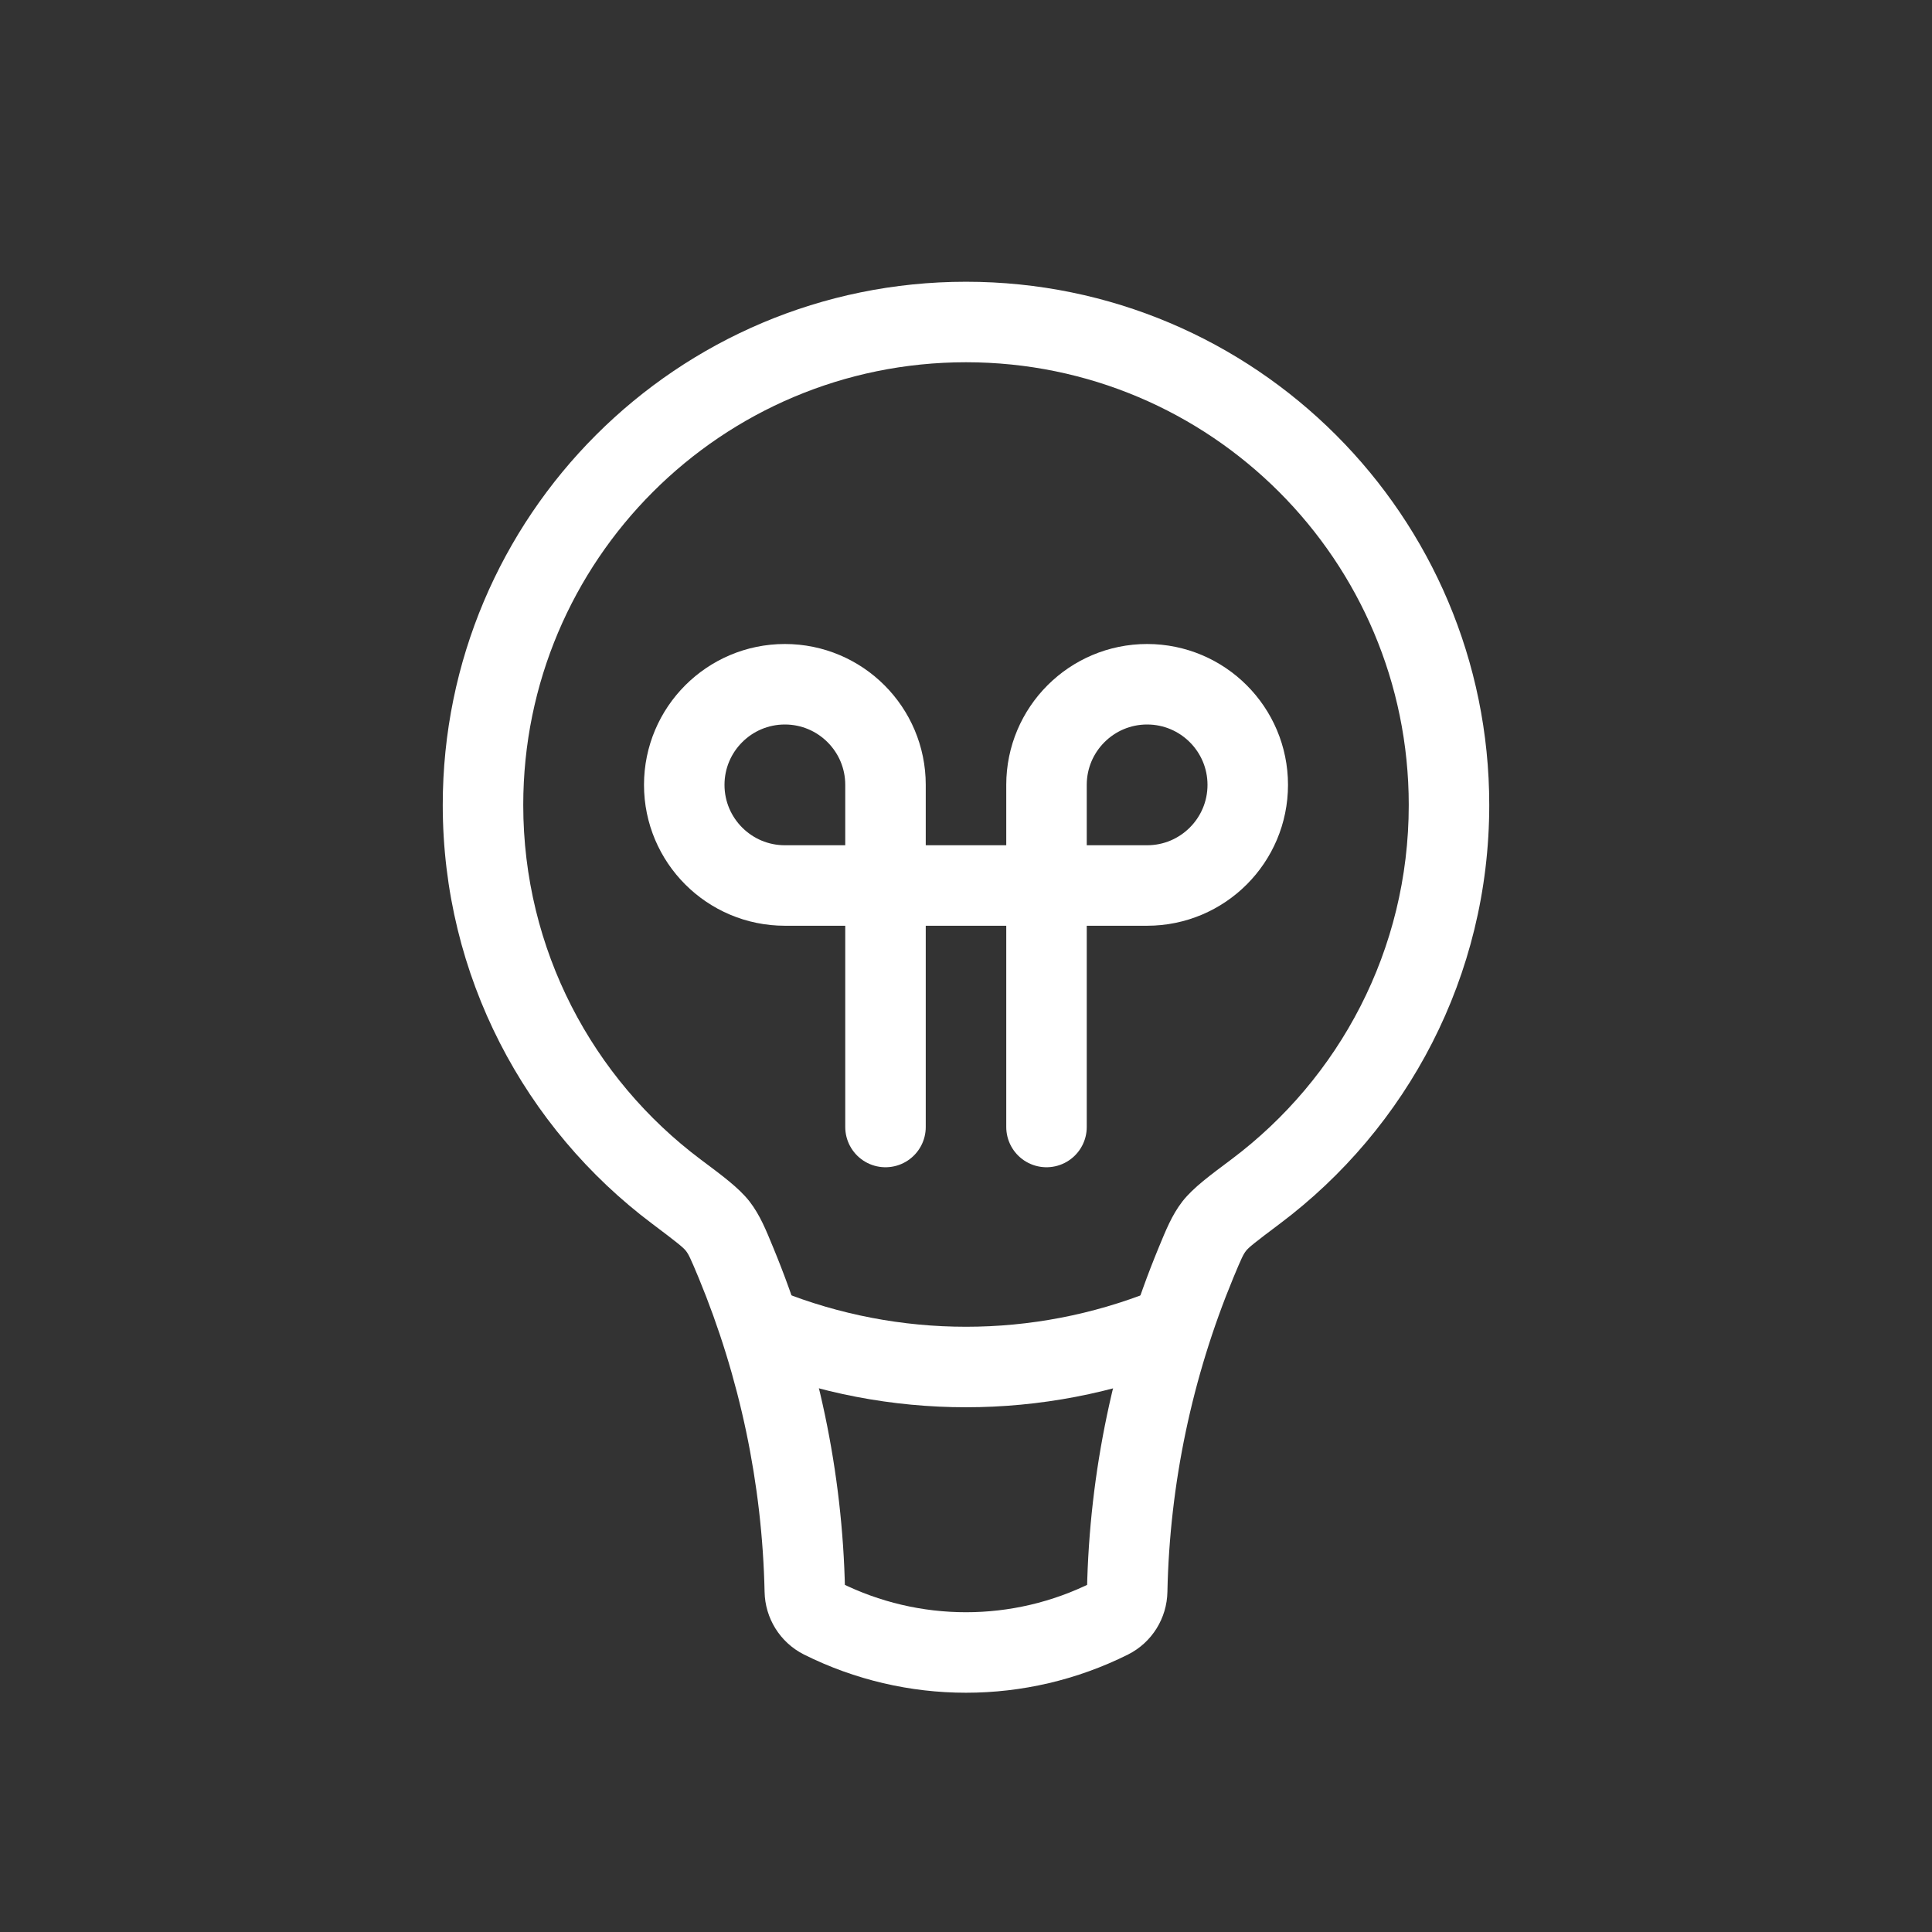
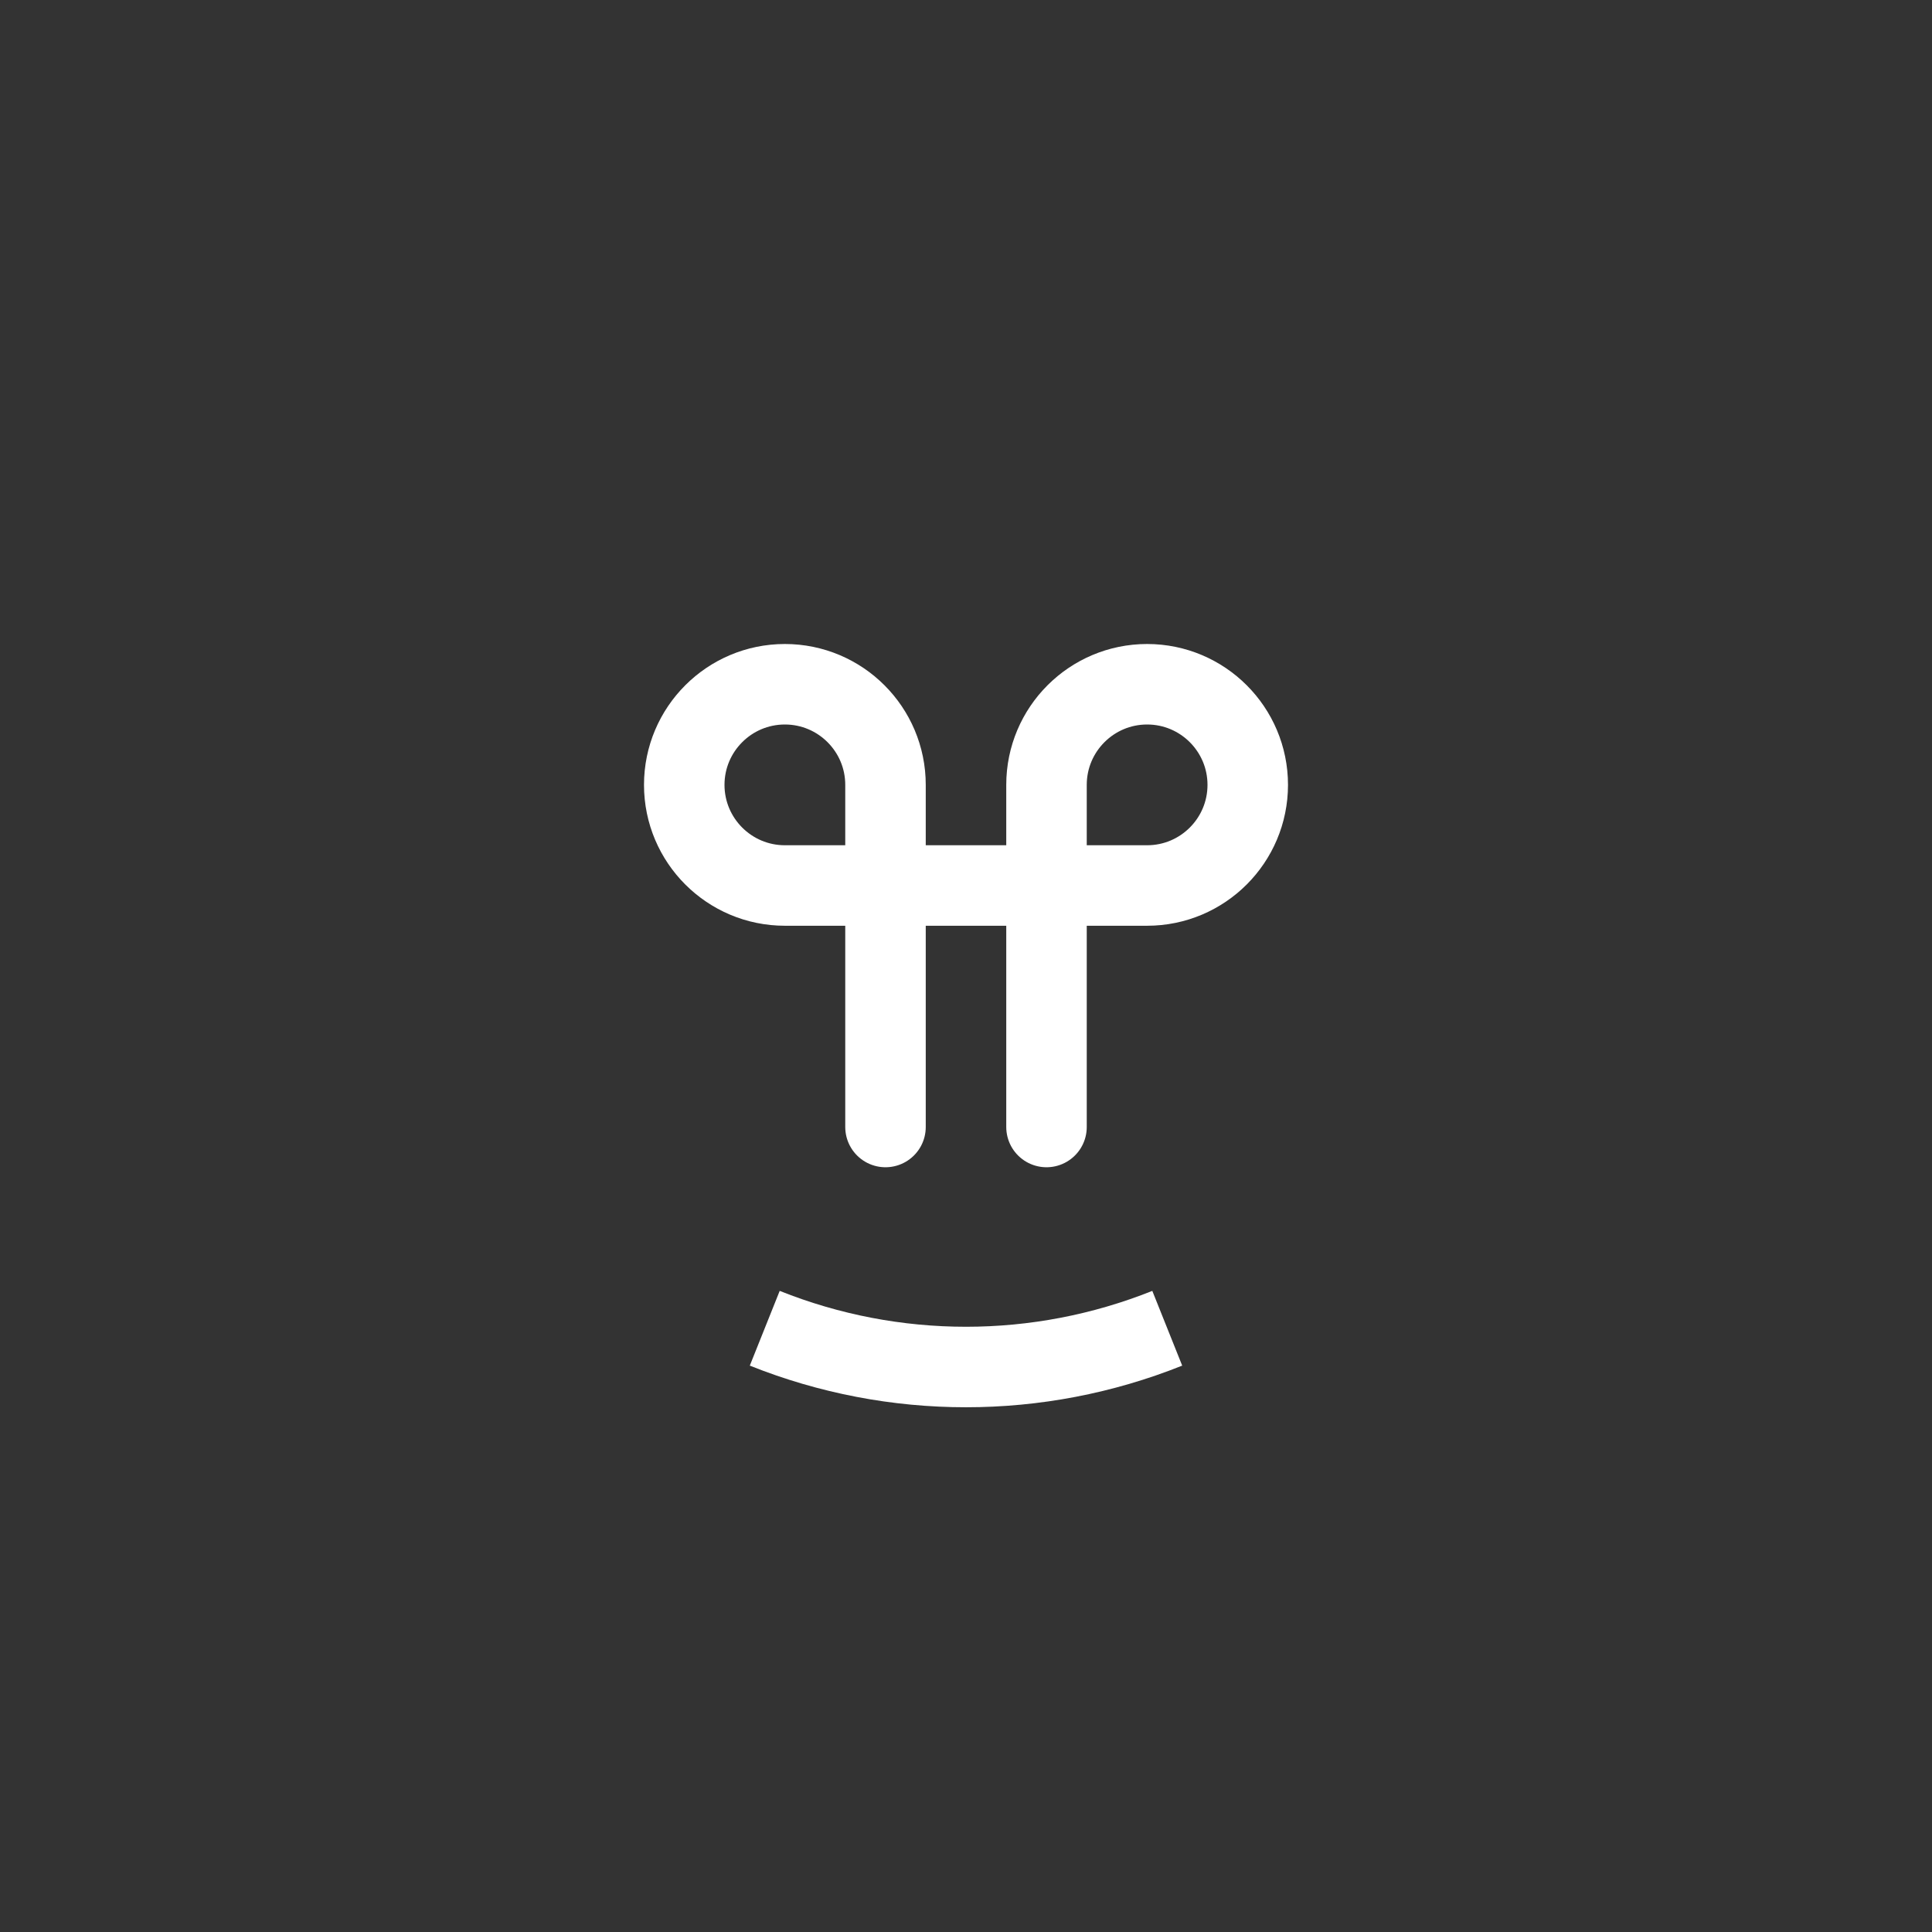
<svg xmlns="http://www.w3.org/2000/svg" width="24" height="24" viewBox="0 0 24 24" fill="none">
  <rect x="0" y="0" width="24" height="24" fill="#333333" stroke="none" />
-   <path d="M13.789 20.105L14.013 20.553L13.789 20.105ZM10.211 20.105L9.987 20.553L10.211 20.105ZM14.002 19.764L13.503 19.754L14.002 19.764ZM8.915 15.232L9.311 14.925L8.915 15.232ZM15.597 14.802L15.898 15.202L15.597 14.802ZM14.858 15.684L15.32 15.875L14.858 15.684ZM15.084 15.232L14.688 14.925L15.084 15.232ZM12 4V4.5C15.038 4.5 17.5 6.962 17.5 10H18H18.5C18.5 6.41 15.59 3.5 12 3.5V4ZM18 10H17.5C17.5 11.8 16.636 13.398 15.297 14.402L15.597 14.802L15.898 15.202C17.477 14.017 18.5 12.128 18.5 10H18ZM14.858 15.684L14.396 15.492C13.838 16.842 13.533 18.286 13.503 19.754L14.002 19.764L14.502 19.775C14.53 18.432 14.809 17.11 15.32 15.875L14.858 15.684ZM13.789 20.105L13.566 19.658C12.58 20.151 11.42 20.151 10.434 19.658L10.211 20.105L9.987 20.553C11.254 21.186 12.746 21.186 14.013 20.553L13.789 20.105ZM9.998 19.764L10.497 19.754C10.467 18.286 10.161 16.841 9.603 15.492L9.141 15.683L8.679 15.874C9.19 17.11 9.469 18.432 9.498 19.775L9.998 19.764ZM8.402 14.802L8.702 14.402C7.364 13.398 6.5 11.8 6.5 10H6H5.5C5.5 12.128 6.523 14.017 8.102 15.202L8.402 14.802ZM6 10H6.5C6.5 6.962 8.962 4.5 12 4.5V4V3.5C8.41 3.5 5.5 6.41 5.5 10H6ZM10.211 20.105L10.434 19.658C10.476 19.679 10.497 19.719 10.497 19.754L9.998 19.764L9.498 19.775C9.504 20.099 9.687 20.402 9.987 20.553L10.211 20.105ZM14.002 19.764L13.503 19.754C13.503 19.719 13.524 19.679 13.566 19.658L13.789 20.105L14.013 20.553C14.313 20.402 14.496 20.099 14.502 19.775L14.002 19.764ZM9.141 15.683L9.603 15.492C9.516 15.282 9.443 15.096 9.311 14.925L8.915 15.232L8.52 15.538C8.553 15.58 8.575 15.624 8.679 15.874L9.141 15.683ZM8.402 14.802L8.102 15.202C8.42 15.441 8.49 15.499 8.52 15.538L8.915 15.232L9.311 14.925C9.176 14.752 8.959 14.595 8.702 14.402L8.402 14.802ZM15.597 14.802L15.297 14.402C15.04 14.595 14.823 14.752 14.688 14.925L15.084 15.232L15.479 15.538C15.509 15.499 15.579 15.441 15.898 15.202L15.597 14.802ZM14.858 15.684L15.32 15.875C15.424 15.624 15.446 15.58 15.479 15.538L15.084 15.232L14.688 14.925C14.556 15.096 14.483 15.283 14.396 15.492L14.858 15.684Z" fill="white" />
  <path d="M14.5 16.5C12.895 17.142 11.105 17.142 9.5 16.5" stroke="white" />
  <path d="M11 14V9.75C11 9.06 10.44 8.5 9.75 8.5C9.06 8.5 8.5 9.06 8.5 9.75C8.5 10.44 9.06 11 9.75 11H14.25C14.94 11 15.5 10.44 15.5 9.75C15.5 9.06 14.94 8.5 14.25 8.5C13.56 8.5 13 9.06 13 9.75V14" stroke="white" stroke-linecap="round" />
</svg>